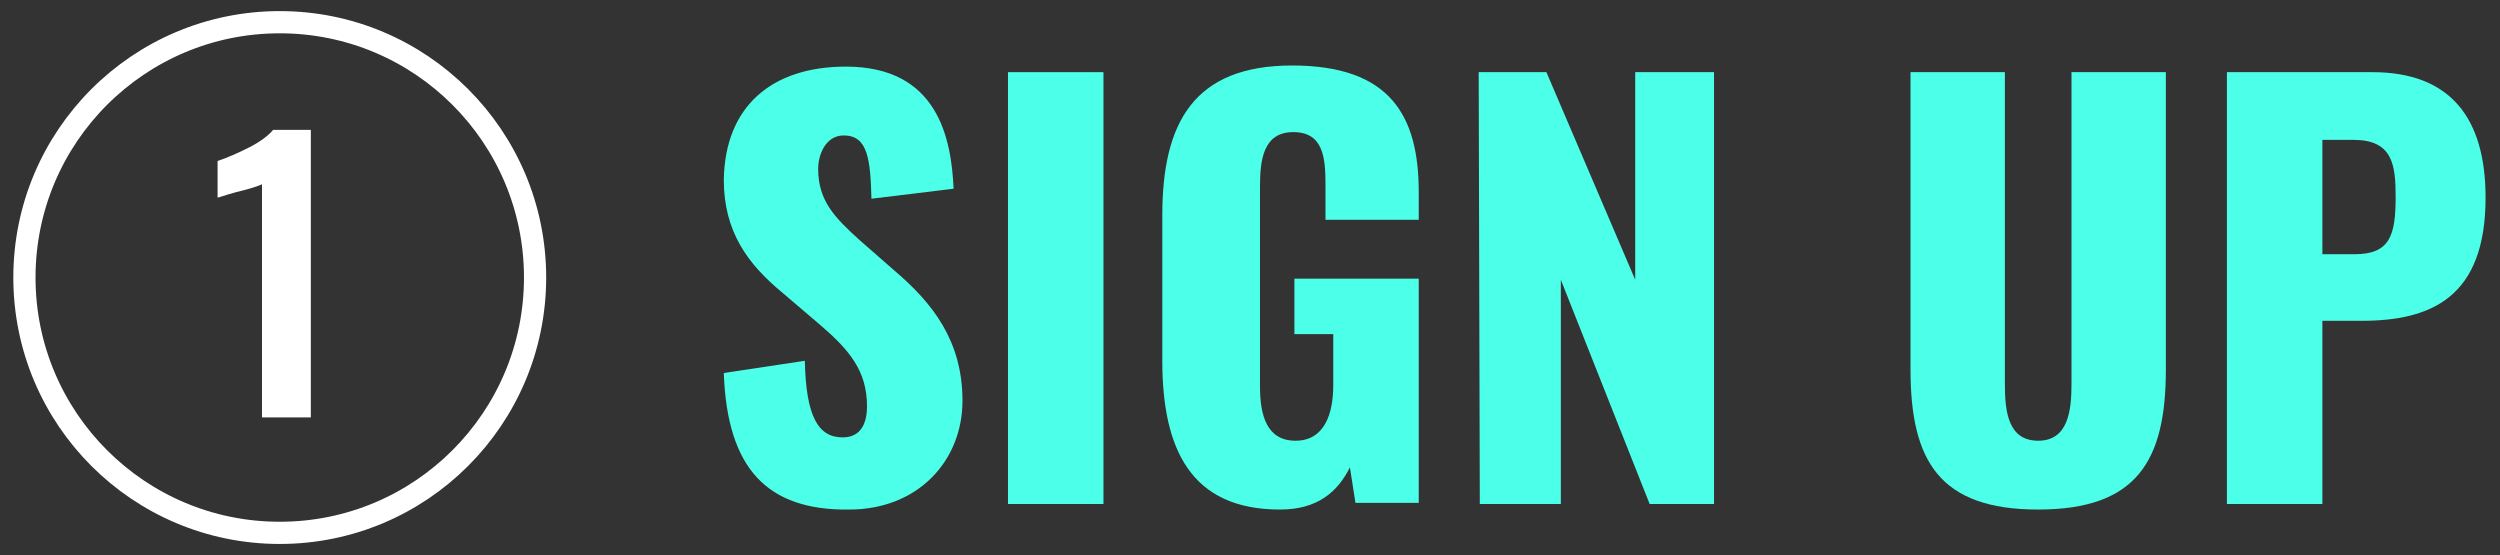
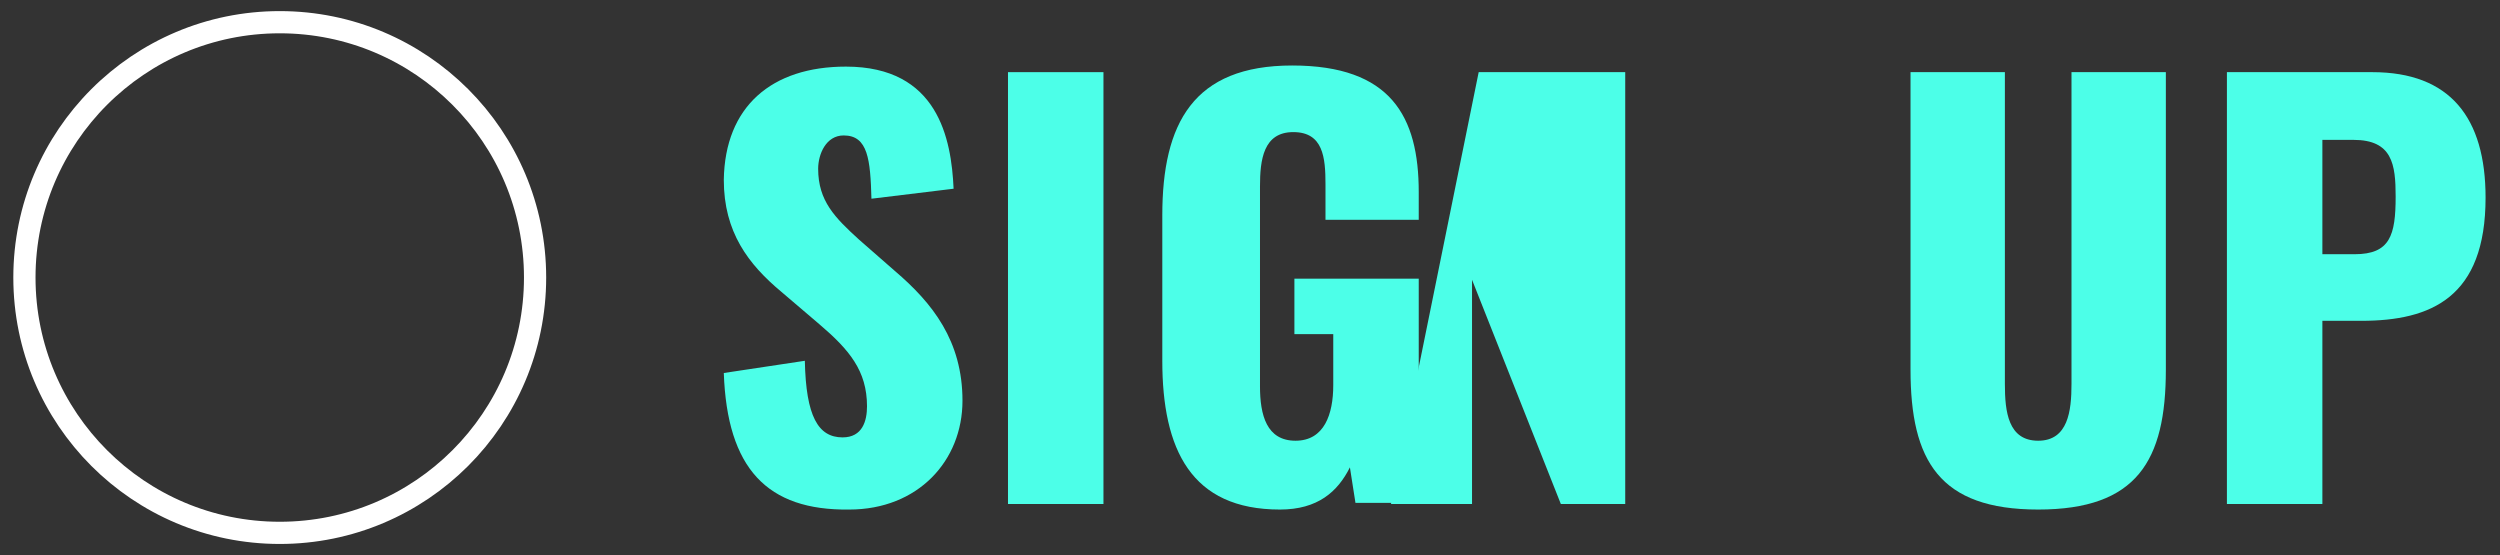
<svg xmlns="http://www.w3.org/2000/svg" version="1.1" id="_01_Sign_up" x="0px" y="0px" viewBox="0 0 225.2 50" style="enable-background:new 0 0 225.2 50;" xml:space="preserve">
  <rect x="0" y="0" width="225.2" height="50" fill="#333333" stroke="none" />
  <style type="text/css">
	.st0{fill:#4CFFE8;}
	.st1{fill:none;stroke:#FFFFFF;stroke-width:2;}
	.st2{fill:#FFFFFF;}
</style>
  <path class="st0" d="M65.2,33.6l7.3-1.1c0.1,5,1.2,6.9,3.4,6.9c1.8,0,2.2-1.5,2.2-2.8c0-3.2-1.6-5.1-4.3-7.4l-3.4-2.9  c-3-2.5-5.2-5.4-5.2-10.1C65.3,9.6,69.5,6,76.2,6c8.3,0,9.5,6.5,9.7,11l-7.4,0.9c-0.1-3.5-0.3-5.7-2.5-5.7c-1.6,0-2.3,1.7-2.3,3  c0,2.9,1.5,4.4,3.7,6.4l3.2,2.8c3.4,2.9,6.1,6.3,6.1,11.7s-4,9.8-10.2,9.8C69.1,46,65.5,42.2,65.2,33.6L65.2,33.6z" />
  <path class="st0" d="M90.8,6.5h8.6v38.9h-8.6V6.5z" />
  <path class="st0" d="M104.7,32.5V19.4c0-8.3,2.8-13.5,11.7-13.5s11.4,4.6,11.4,11.4v2.5h-8.4v-3.2c0-2.4-0.2-4.7-2.9-4.7  s-3,2.5-3,4.9v18c0,2.6,0.6,4.9,3.2,4.9s3.4-2.4,3.4-5v-4.6h-3.5v-5h11.2v20.2h-5.7l-0.5-3.2c-1.1,2.2-2.9,3.8-6.3,3.8  C107.3,45.9,104.7,40.5,104.7,32.5L104.7,32.5z" />
-   <path class="st0" d="M133.2,6.5h6.1l8,18.7V6.5h7.1v38.9h-5.8l-8-20.2v20.2h-7.3L133.2,6.5L133.2,6.5z" />
+   <path class="st0" d="M133.2,6.5h6.1V6.5h7.1v38.9h-5.8l-8-20.2v20.2h-7.3L133.2,6.5L133.2,6.5z" />
  <path class="st0" d="M172.1,33.3V6.5h8.5v28.1c0,2.5,0.3,5.1,3,5.1s3-2.7,3-5.1V6.5h8.5v26.8c0,8.2-2.6,12.6-11.5,12.6  S172.1,41.5,172.1,33.3L172.1,33.3z" />
  <path class="st0" d="M200.6,6.5h13.1c7,0,10.2,4.1,10.2,11.3c0,9-4.9,11.1-11.2,11.1h-3.5v16.5h-8.6V6.5z M212.1,22.9  c3.2,0,3.7-1.7,3.7-5.2c0-2.9-0.3-5.1-3.8-5.1h-2.8v10.3H212.1L212.1,22.9z" />
  <circle class="st1" cx="25.2" cy="25" r="23" />
-   <path class="st2" d="M23.6,16.6c-0.2,0.1-1,0.4-2.3,0.7c-1.1,0.3-1.6,0.5-1.7,0.5v-3.3c0.9-0.3,1.8-0.7,2.8-1.2s1.8-1.1,2.2-1.6H28  v25.9h-4.4L23.6,16.6L23.6,16.6z" />
</svg>